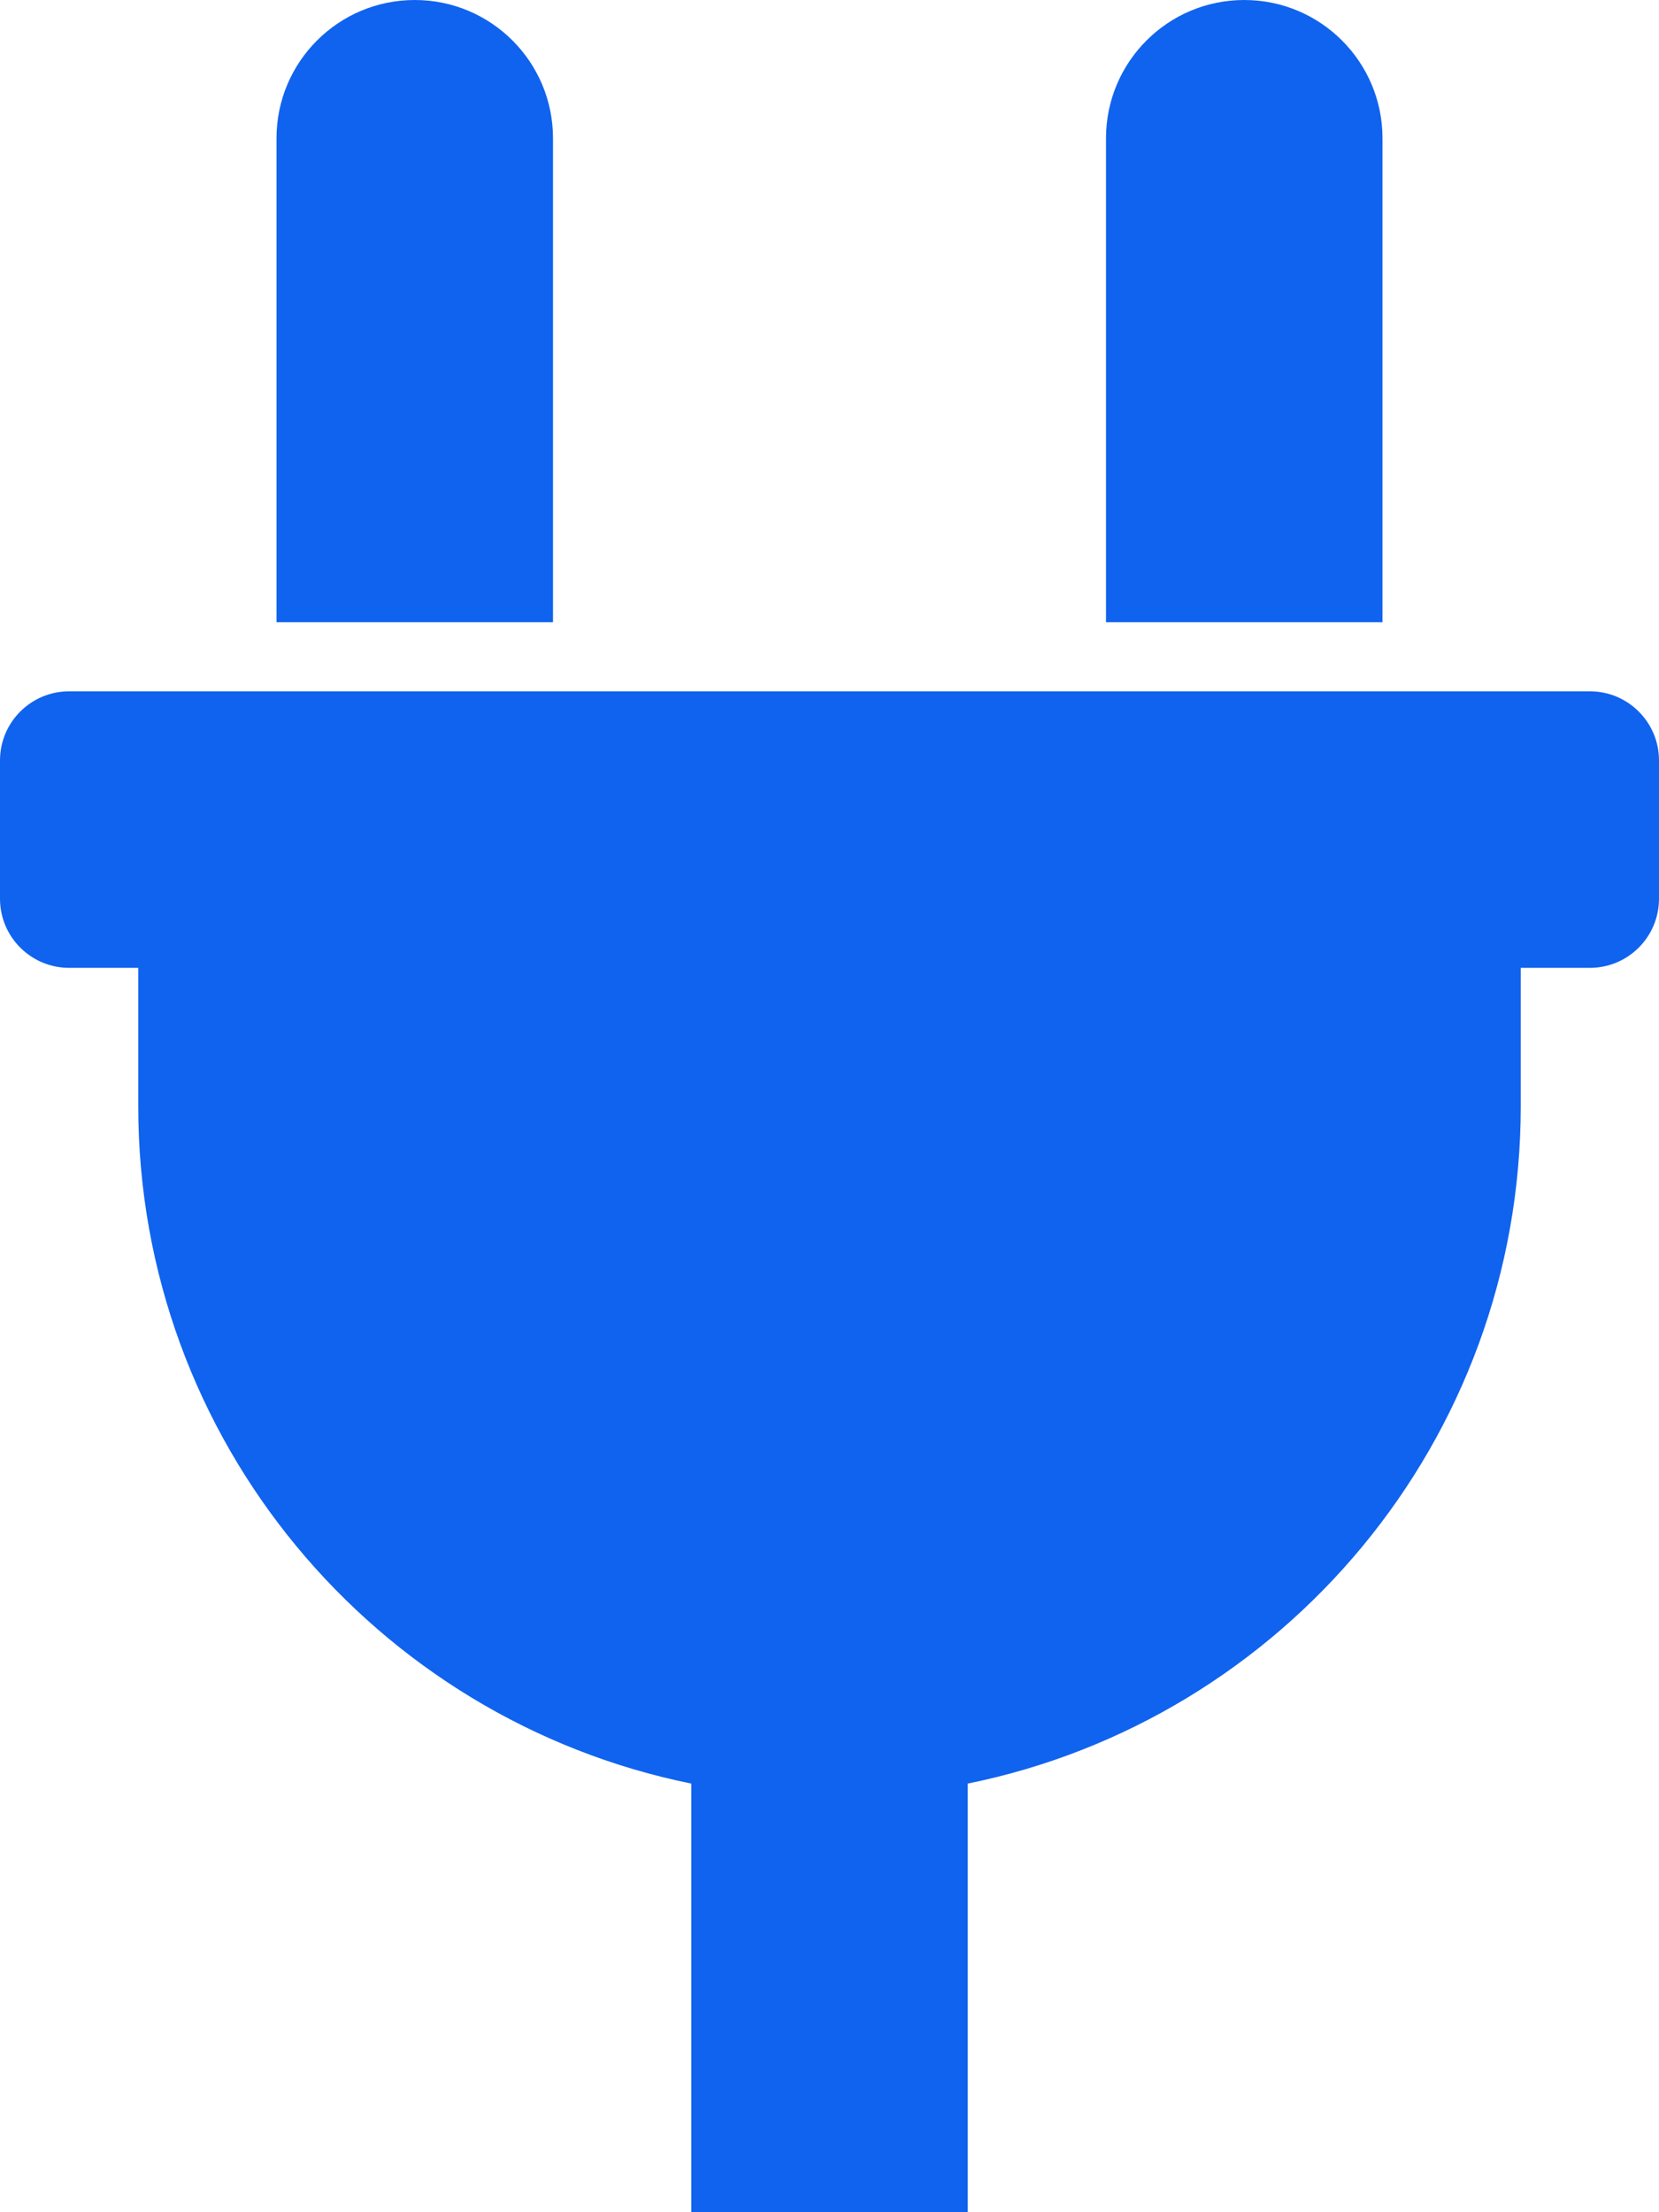
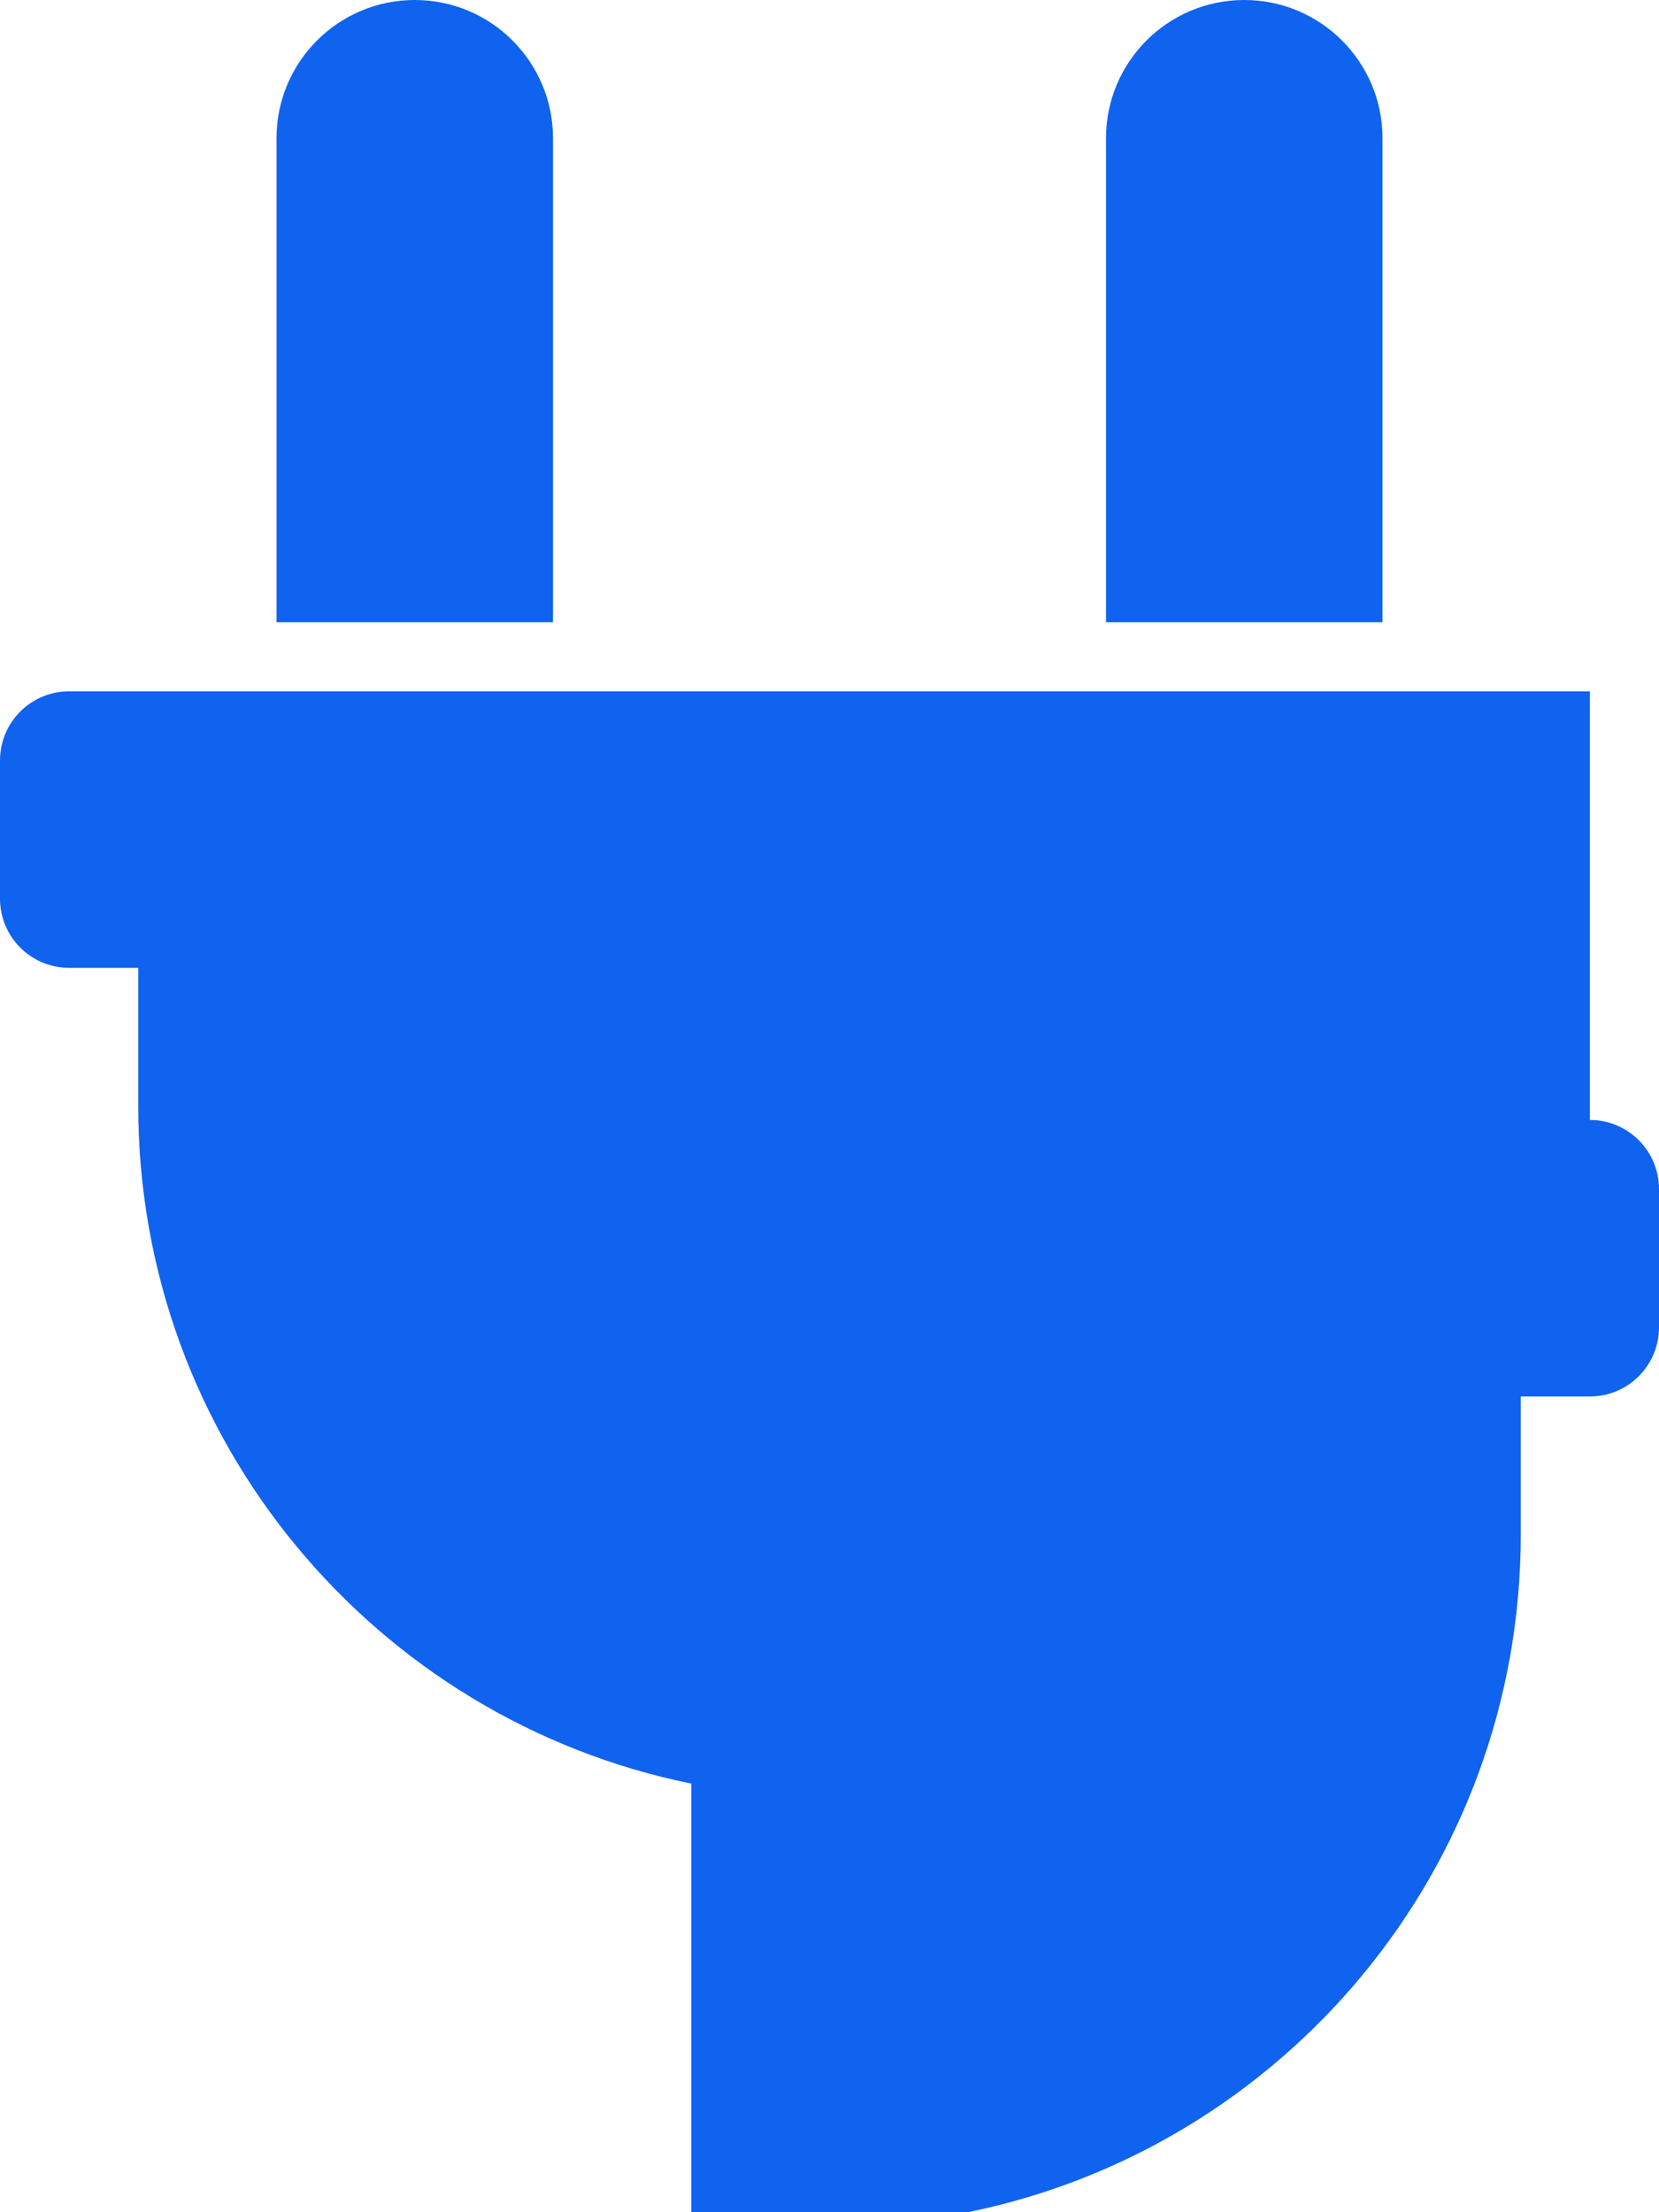
<svg xmlns="http://www.w3.org/2000/svg" version="1.1" viewBox="0 0 384 512">
-   <path d="M256,144v-112c0,-17.673 14.327,-32 32,-32c17.673,0 32,14.327 32,32v112h-64Zm112,16h-352c-8.837,0 -16,7.163 -16,16v32c0,8.837 7.163,16 16,16h16v32c0,77.406 54.969,141.971 128,156.796v99.204h64v-99.204c73.031,-14.825 128,-79.39 128,-156.796v-32h16c8.837,0 16,-7.163 16,-16v-32c0,-8.837 -7.163,-16 -16,-16Zm-240,-16v-112c0,-17.673 -14.327,-32 -32,-32c-17.673,0 -32,14.327 -32,32v112h64Z" fill="#1063EE" />
+   <path d="M256,144v-112c0,-17.673 14.327,-32 32,-32c17.673,0 32,14.327 32,32v112h-64Zm112,16h-352c-8.837,0 -16,7.163 -16,16v32c0,8.837 7.163,16 16,16h16v32c0,77.406 54.969,141.971 128,156.796v99.204h64c73.031,-14.825 128,-79.39 128,-156.796v-32h16c8.837,0 16,-7.163 16,-16v-32c0,-8.837 -7.163,-16 -16,-16Zm-240,-16v-112c0,-17.673 -14.327,-32 -32,-32c-17.673,0 -32,14.327 -32,32v112h64Z" fill="#1063EE" />
</svg>